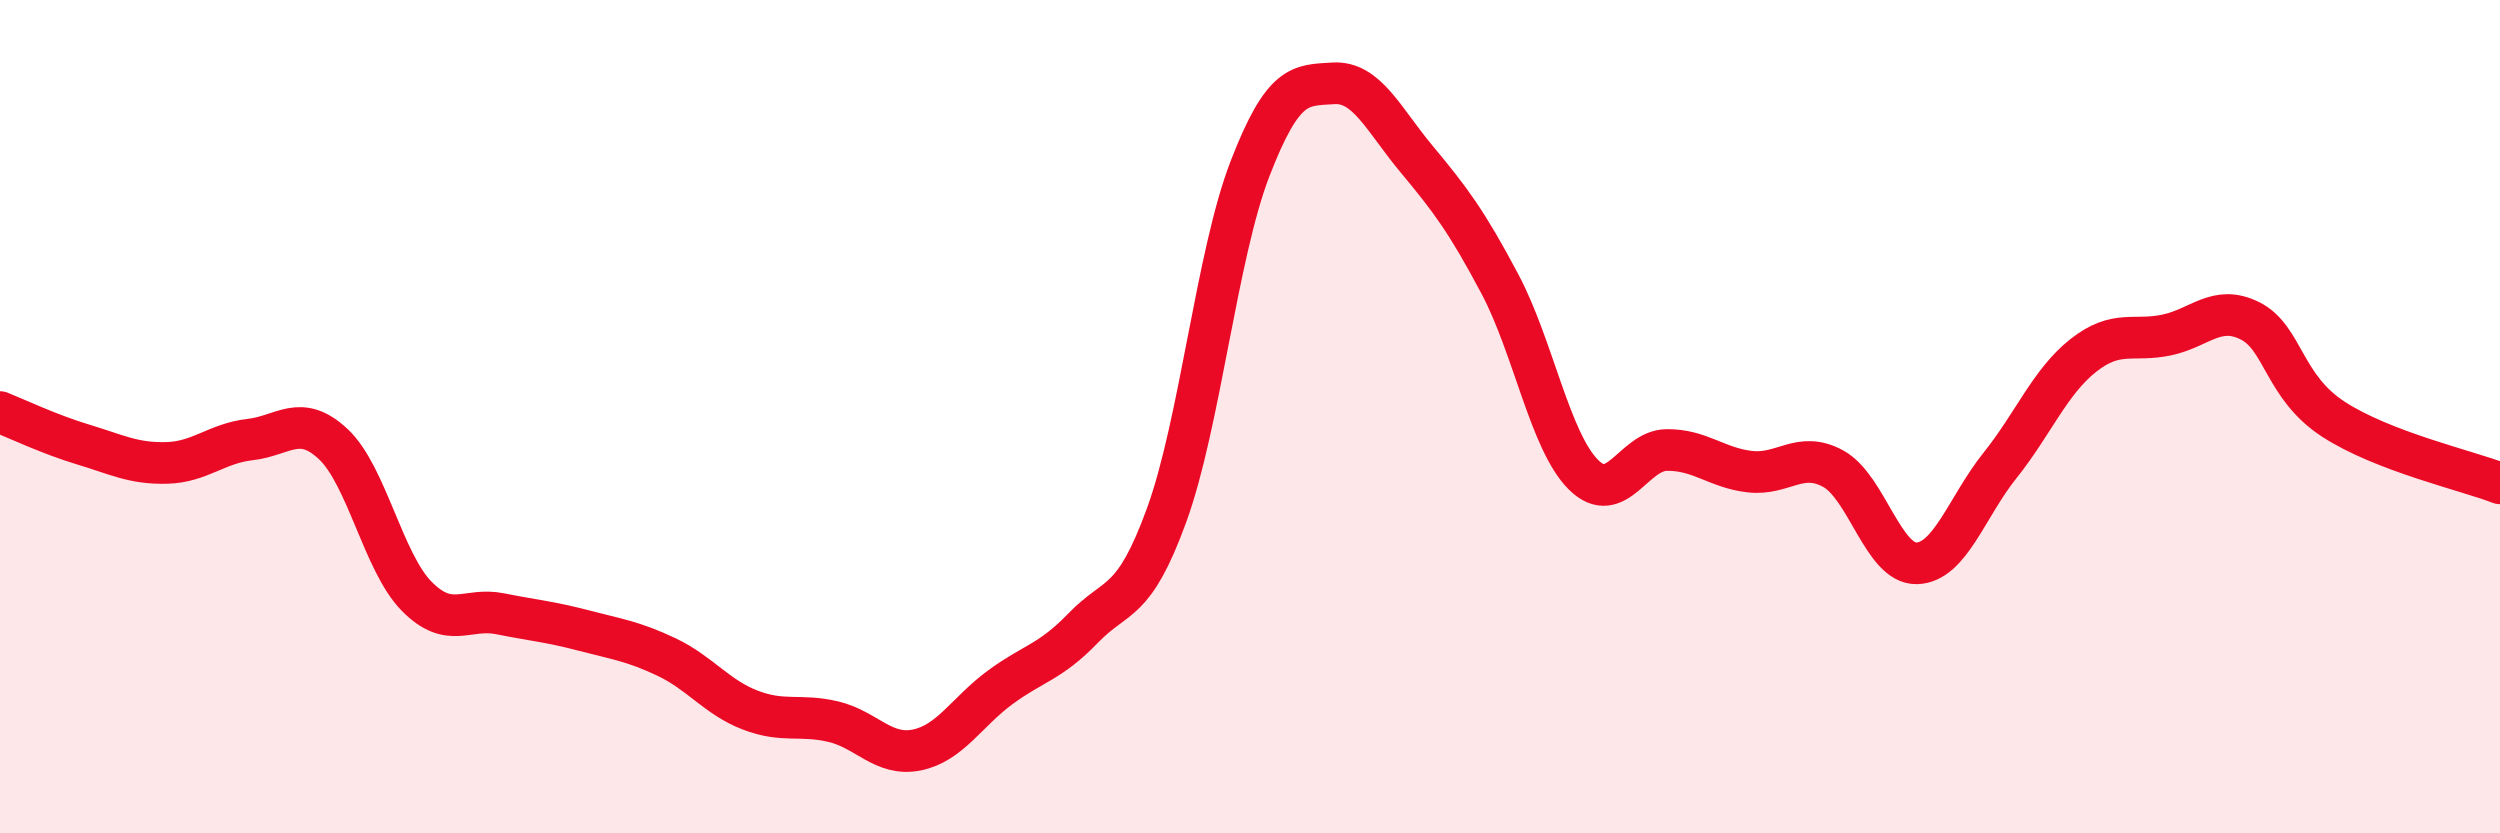
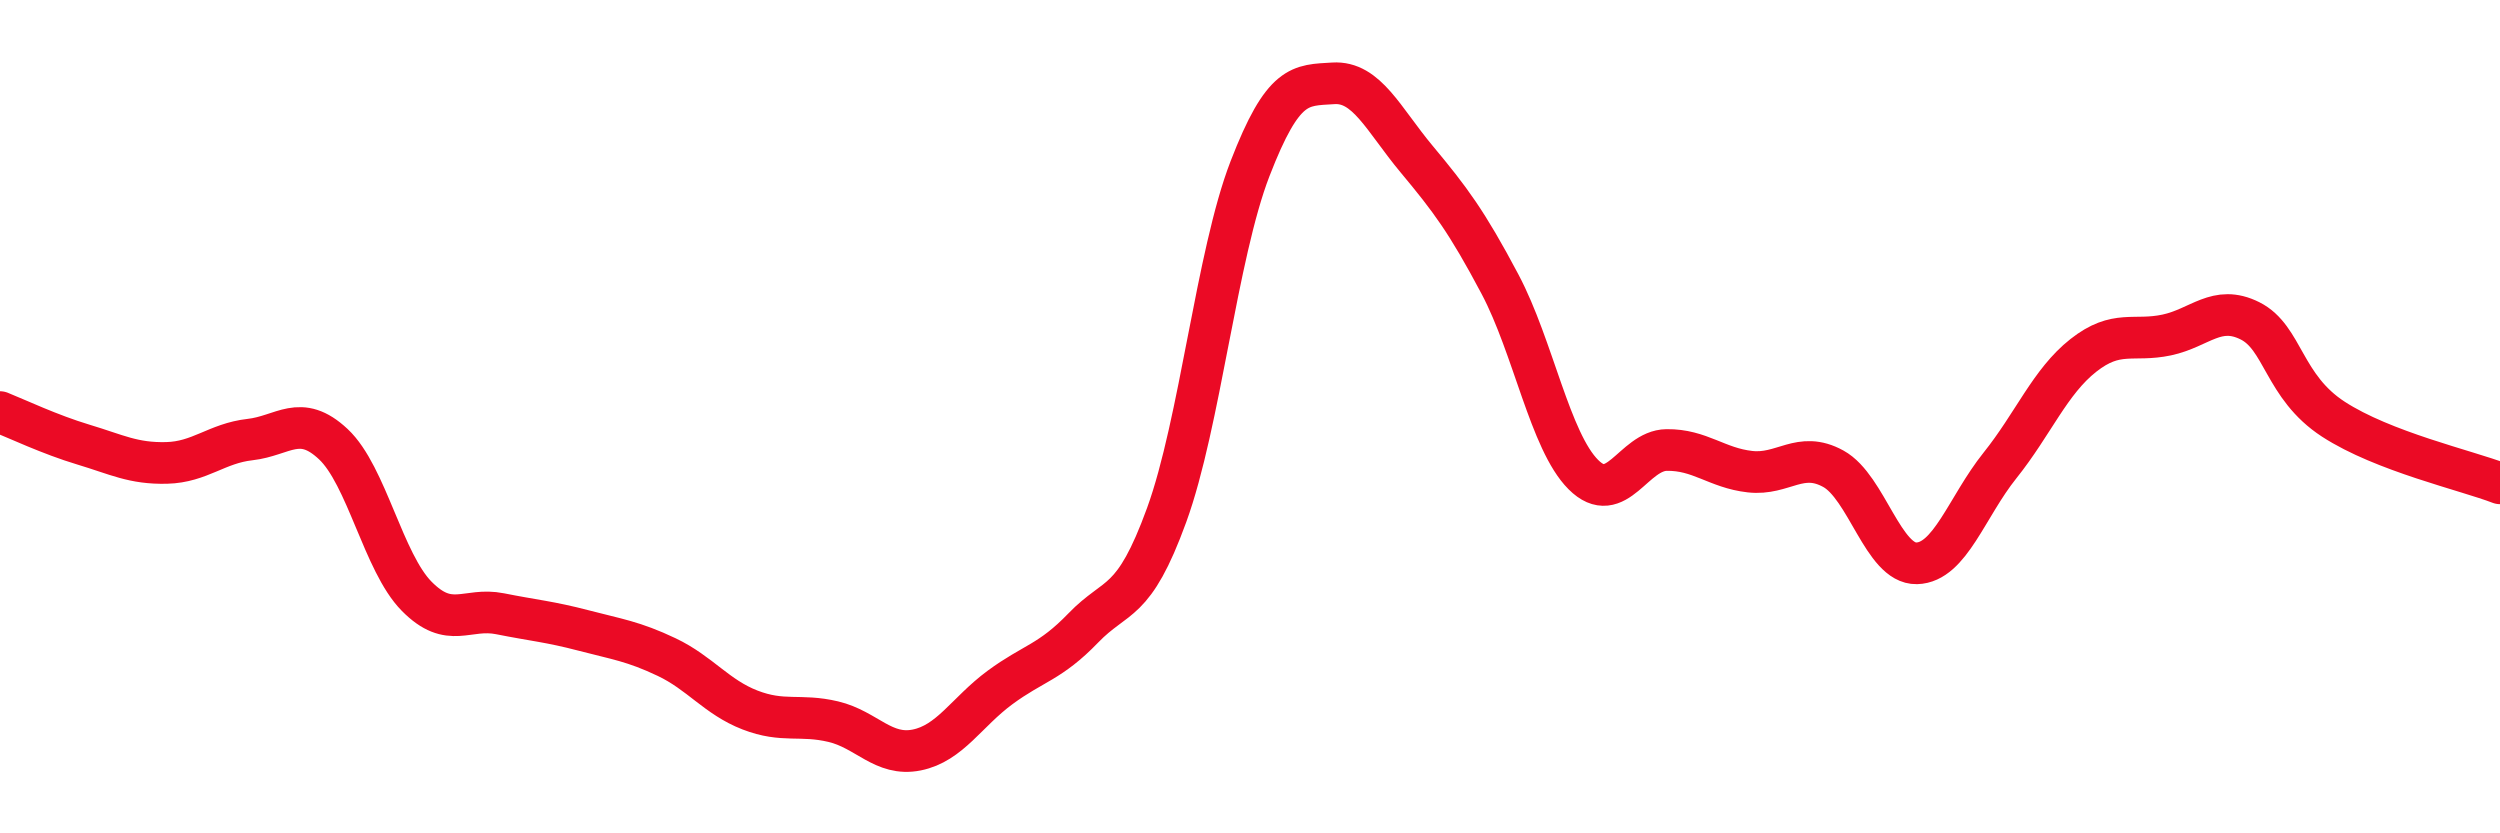
<svg xmlns="http://www.w3.org/2000/svg" width="60" height="20" viewBox="0 0 60 20">
-   <path d="M 0,9.89 C 0.4,10.05 1.2,10.43 2,10.67 C 2.8,10.91 3.2,11.13 4,11.11 C 4.8,11.09 5.2,10.64 6,10.55 C 6.8,10.46 7.2,9.91 8,10.66 C 8.8,11.41 9.2,13.5 10,14.31 C 10.8,15.12 11.2,14.57 12,14.73 C 12.8,14.89 13.2,14.92 14,15.13 C 14.8,15.34 15.2,15.39 16,15.77 C 16.8,16.15 17.2,16.73 18,17.04 C 18.8,17.35 19.2,17.13 20,17.32 C 20.8,17.51 21.2,18.16 22,18 C 22.8,17.84 23.2,17.09 24,16.5 C 24.8,15.91 25.2,15.9 26,15.07 C 26.8,14.24 27.2,14.56 28,12.36 C 28.8,10.16 29.2,6.12 30,4.05 C 30.8,1.98 31.2,2.05 32,2 C 32.8,1.95 33.2,2.86 34,3.82 C 34.8,4.78 35.2,5.31 36,6.82 C 36.8,8.33 37.2,10.59 38,11.39 C 38.8,12.19 39.2,10.81 40,10.8 C 40.8,10.79 41.2,11.23 42,11.32 C 42.8,11.41 43.2,10.81 44,11.25 C 44.8,11.69 45.2,13.54 46,13.52 C 46.8,13.5 47.2,12.17 48,11.17 C 48.8,10.17 49.2,9.16 50,8.53 C 50.8,7.9 51.2,8.21 52,8.04 C 52.8,7.87 53.2,7.3 54,7.7 C 54.8,8.1 54.8,9.28 56,10.06 C 57.2,10.84 59.2,11.29 60,11.6L60 20L0 20Z" fill="#EB0A25" opacity="0.1" stroke-linecap="round" stroke-linejoin="round" />
  <path d="M 0,9.89 C 0.4,10.05 1.2,10.43 2,10.67 C 2.8,10.91 3.2,11.13 4,11.11 C 4.8,11.09 5.2,10.64 6,10.55 C 6.8,10.46 7.2,9.91 8,10.66 C 8.8,11.41 9.2,13.5 10,14.31 C 10.8,15.12 11.2,14.57 12,14.73 C 12.8,14.89 13.2,14.92 14,15.13 C 14.8,15.34 15.2,15.39 16,15.77 C 16.8,16.15 17.2,16.73 18,17.04 C 18.8,17.35 19.2,17.13 20,17.32 C 20.8,17.51 21.2,18.16 22,18 C 22.8,17.84 23.2,17.09 24,16.5 C 24.8,15.91 25.2,15.9 26,15.07 C 26.8,14.24 27.2,14.56 28,12.36 C 28.8,10.16 29.2,6.12 30,4.05 C 30.8,1.98 31.2,2.05 32,2 C 32.8,1.95 33.2,2.86 34,3.82 C 34.8,4.78 35.2,5.31 36,6.82 C 36.8,8.33 37.2,10.59 38,11.39 C 38.8,12.19 39.2,10.81 40,10.8 C 40.8,10.79 41.2,11.23 42,11.32 C 42.8,11.41 43.2,10.81 44,11.25 C 44.8,11.69 45.2,13.54 46,13.52 C 46.8,13.5 47.2,12.17 48,11.17 C 48.8,10.17 49.2,9.16 50,8.53 C 50.8,7.9 51.2,8.21 52,8.04 C 52.8,7.87 53.2,7.3 54,7.7 C 54.8,8.1 54.8,9.28 56,10.06 C 57.2,10.84 59.2,11.29 60,11.6" stroke="#EB0A25" stroke-width="1" fill="none" stroke-linecap="round" stroke-linejoin="round" />
</svg>